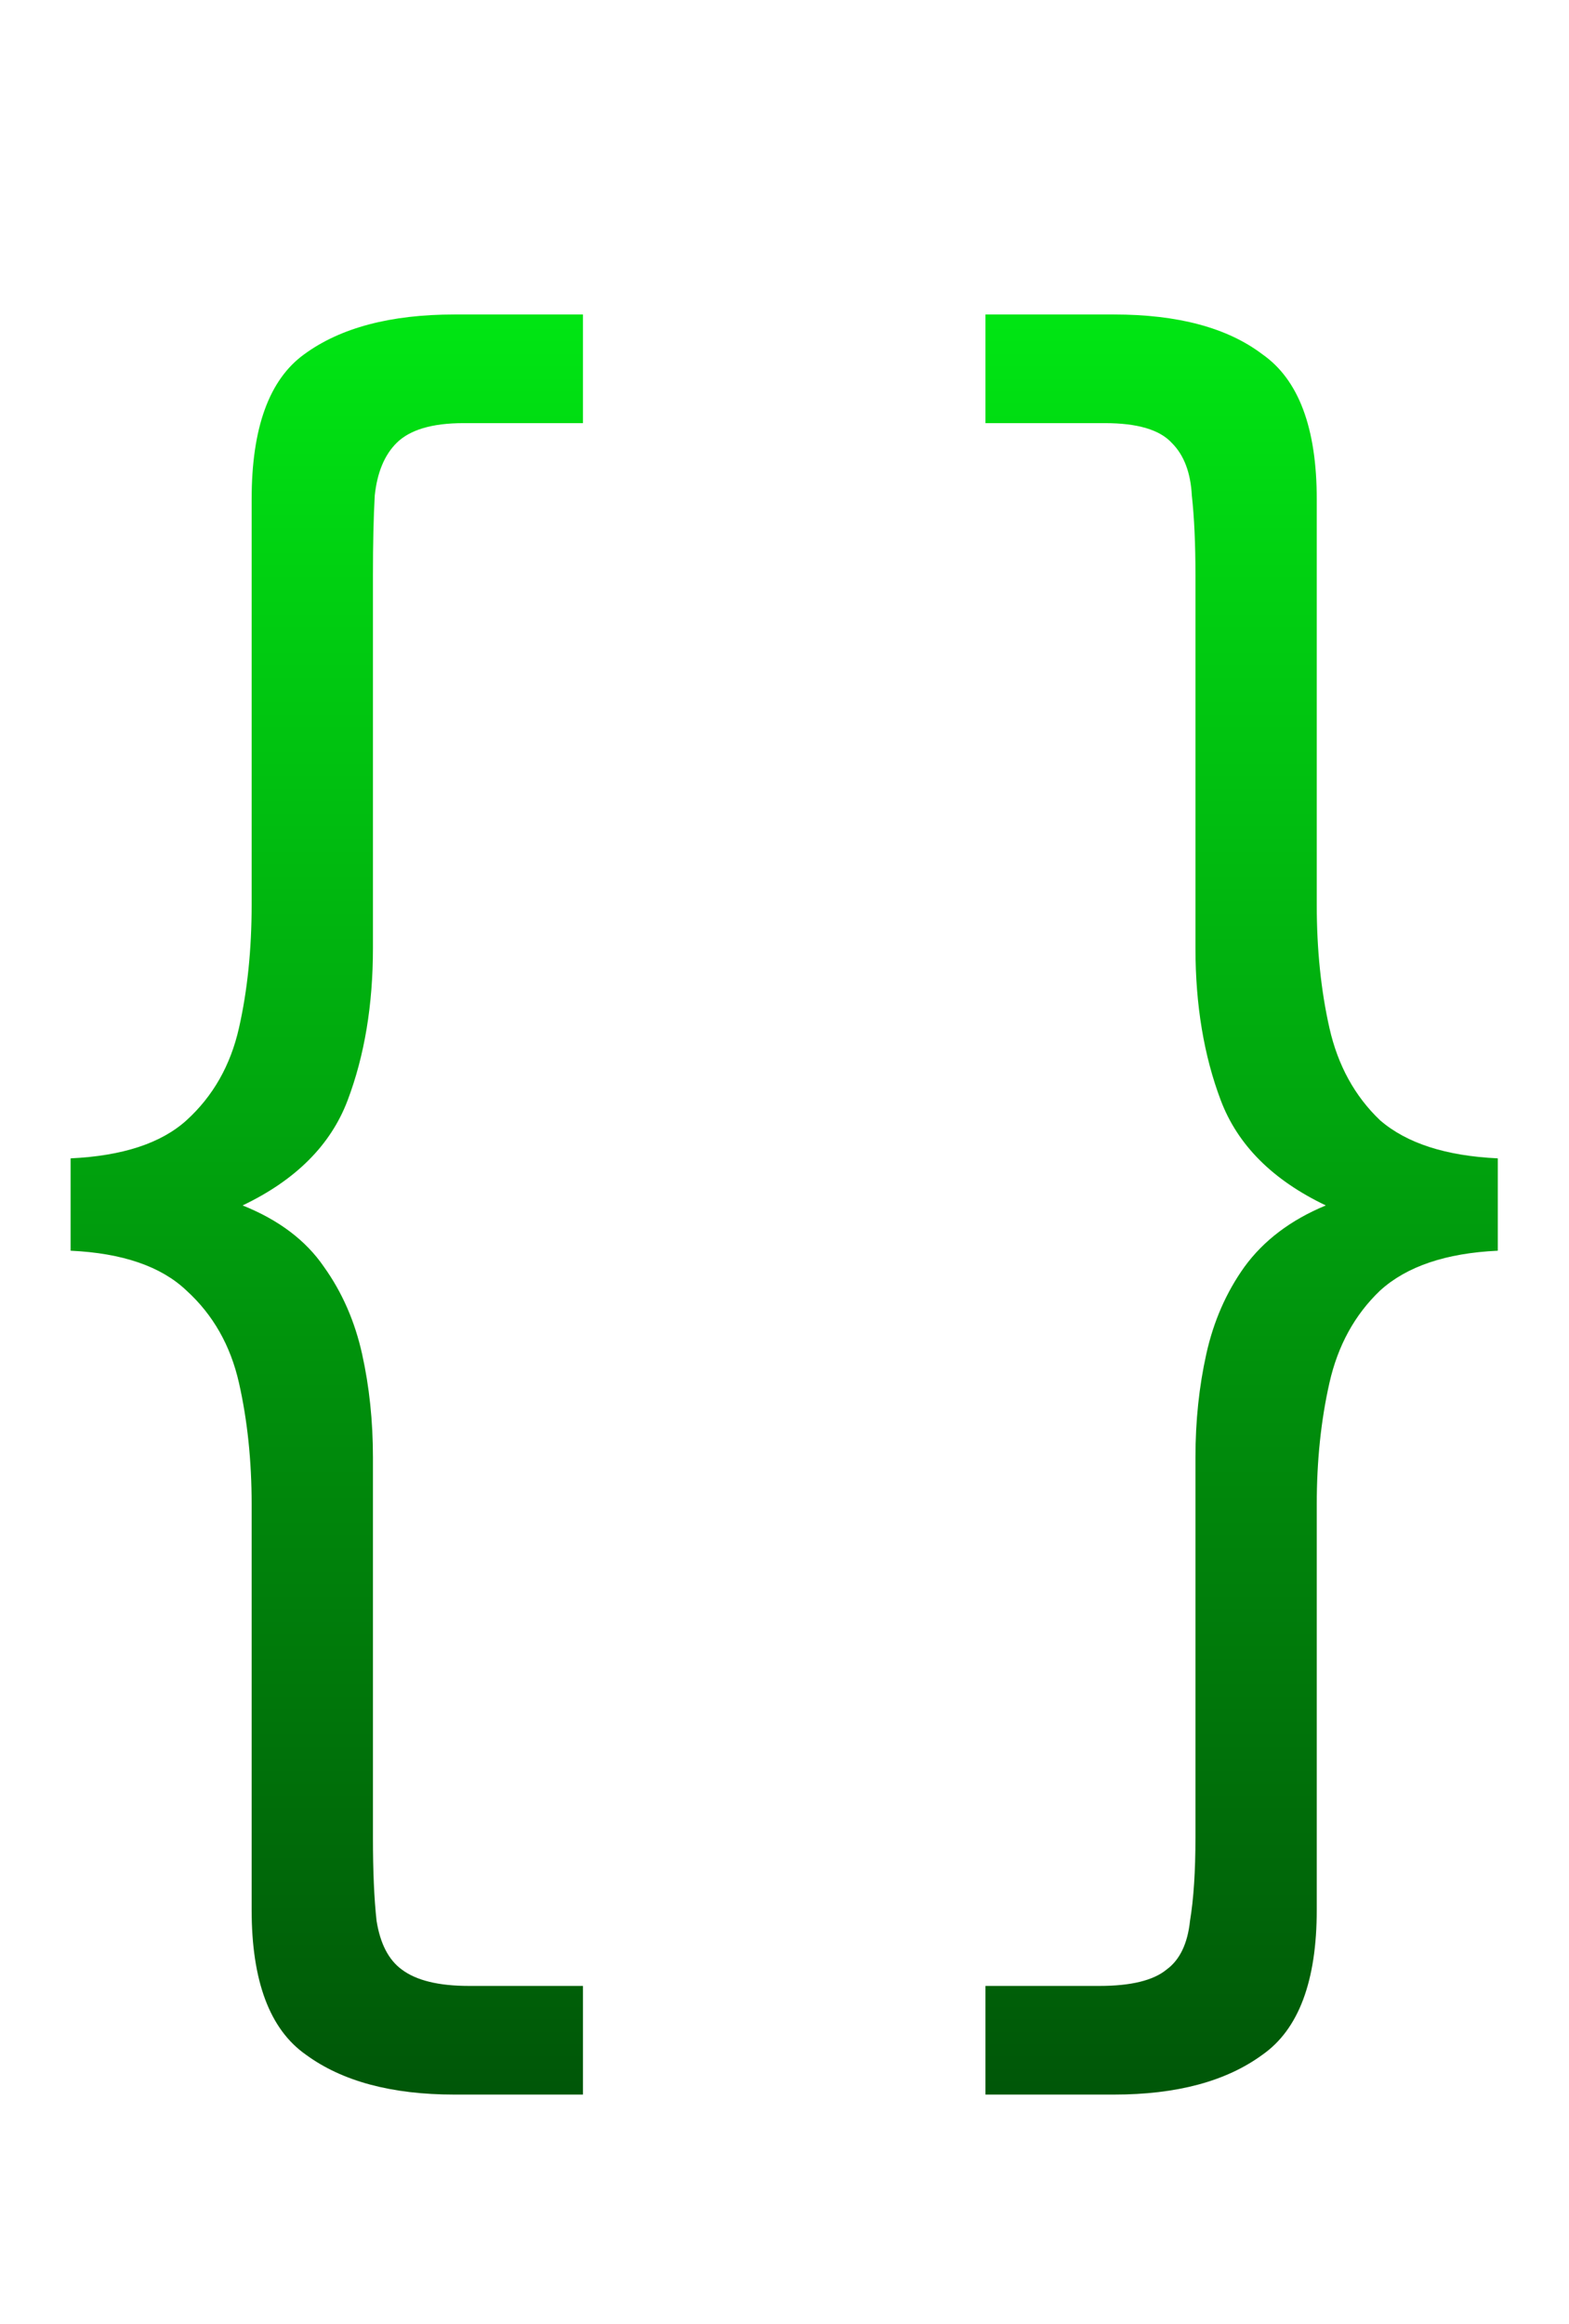
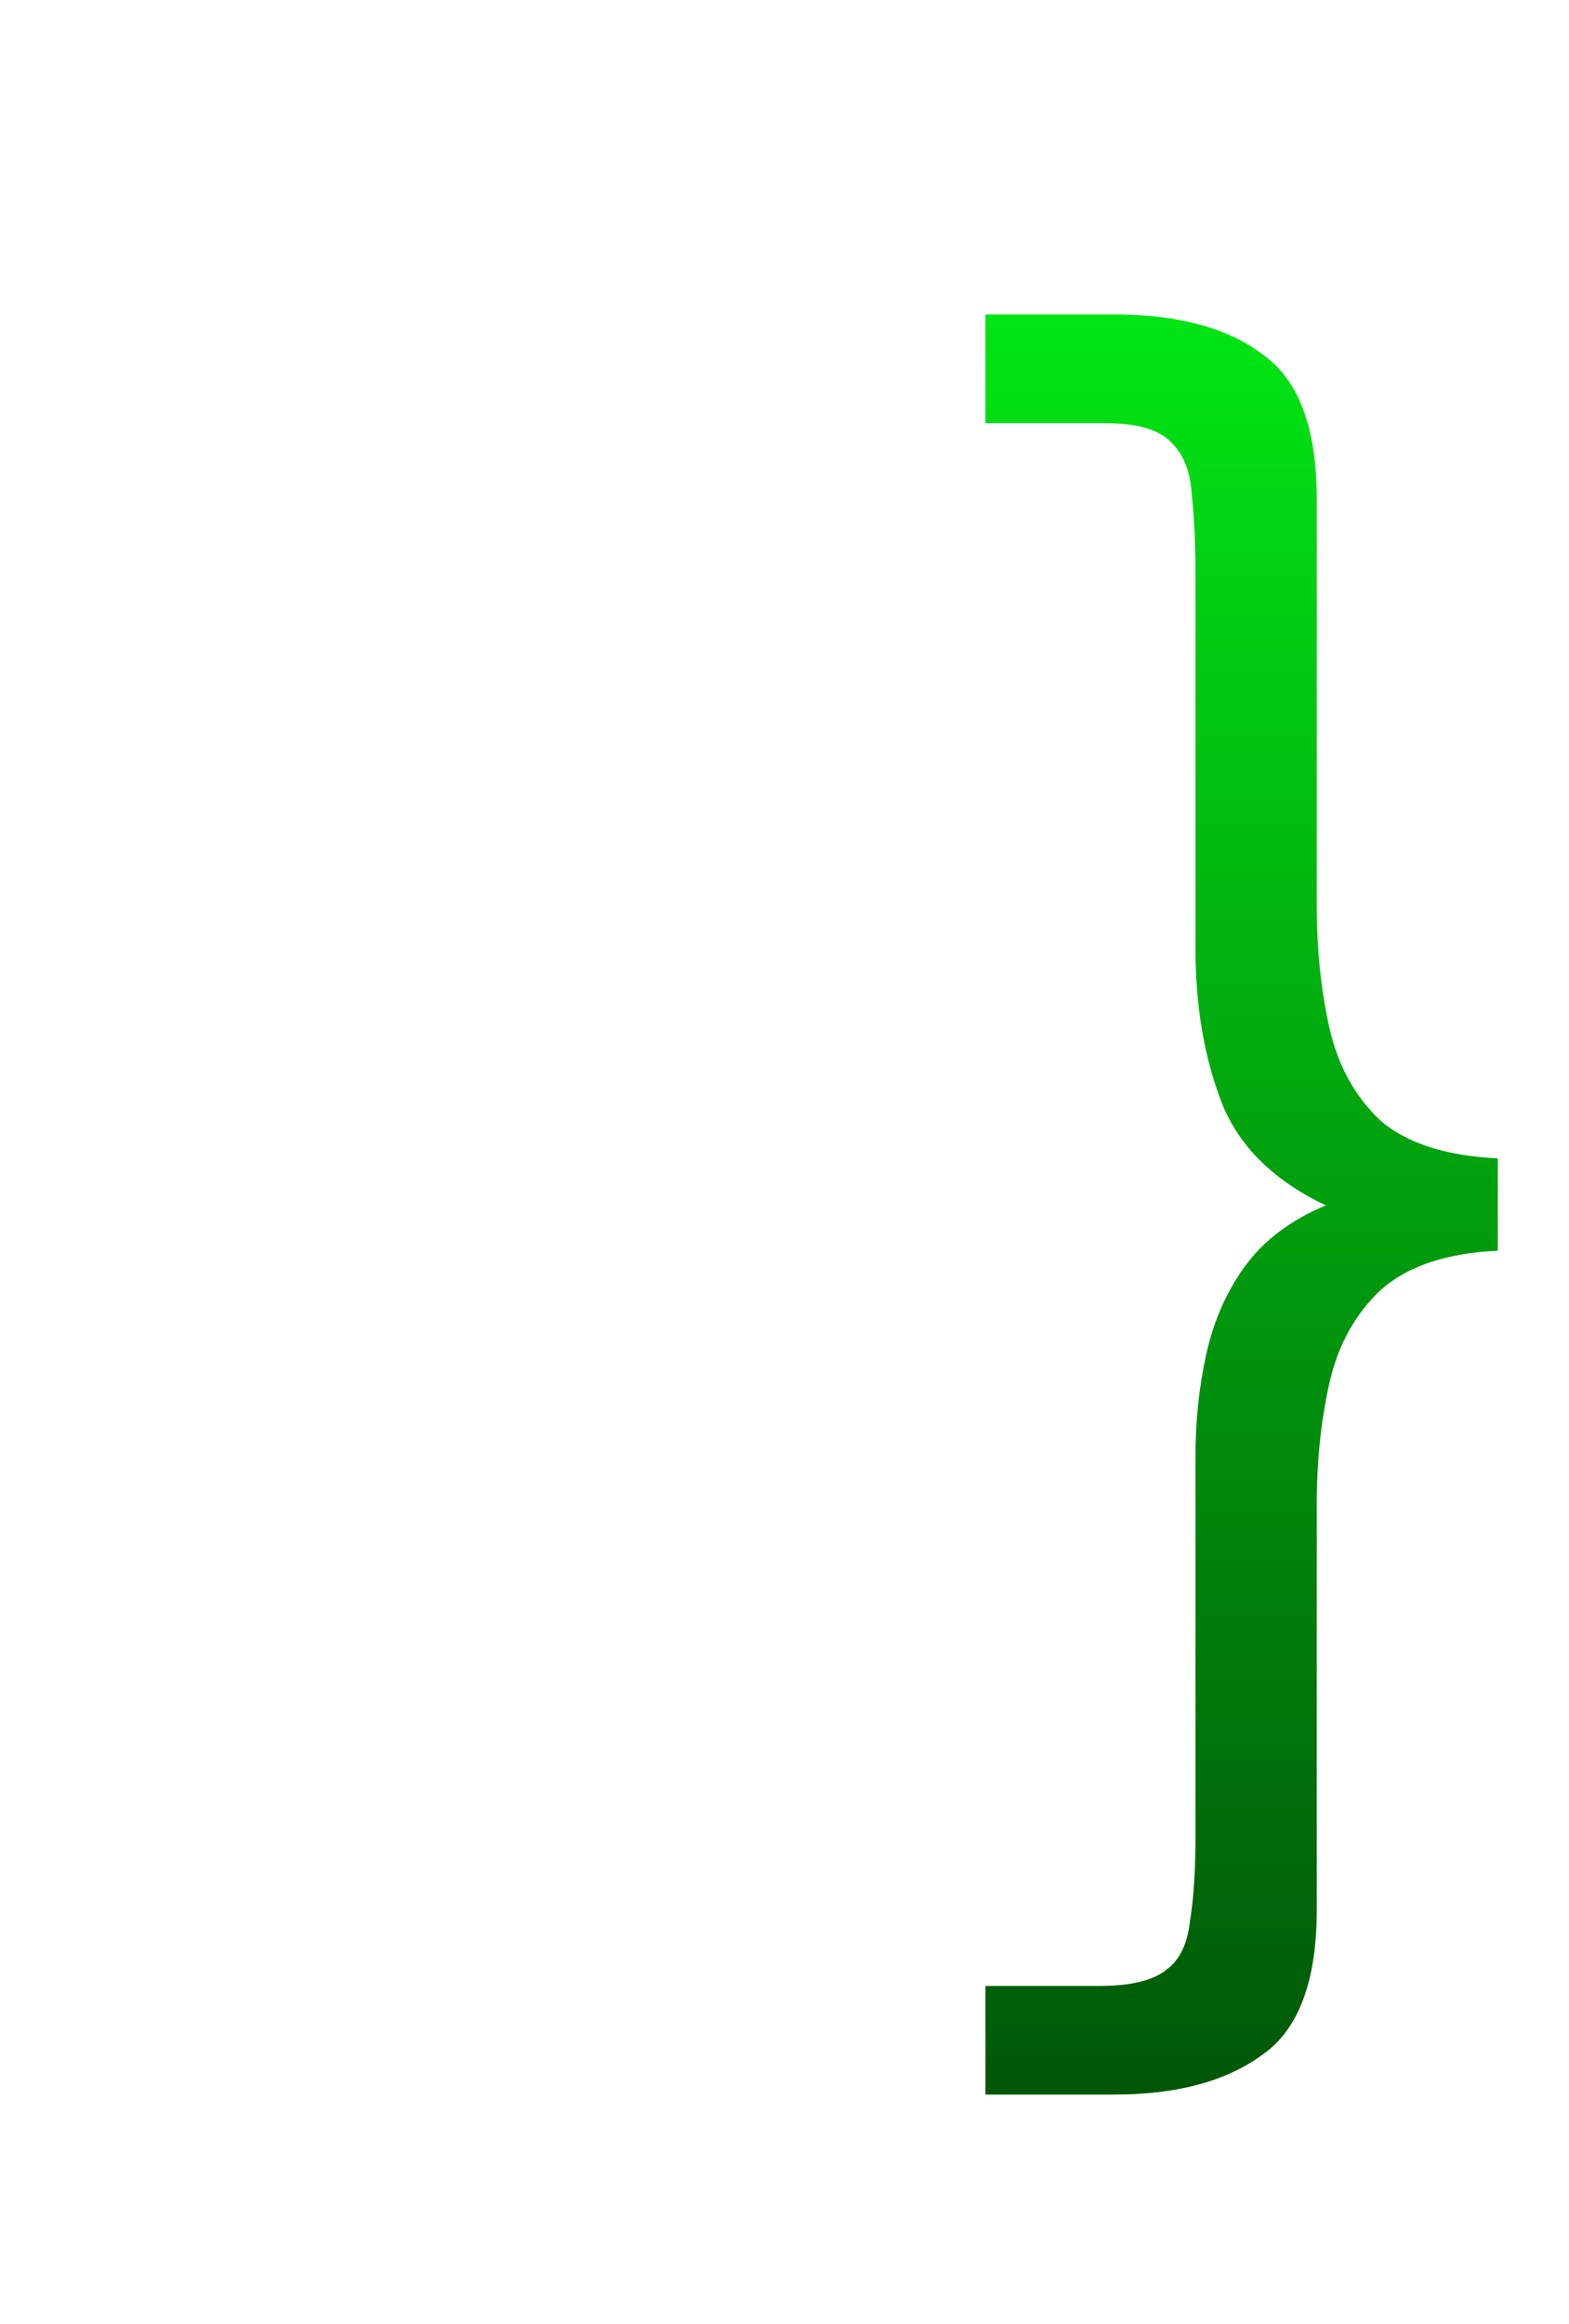
<svg xmlns="http://www.w3.org/2000/svg" width="52" height="77" viewBox="0 0 52 77" fill="none">
  <path d="M36.92 69.4H32.66V65.8H36.44C37.48 65.8 38.22 65.62 38.66 65.26C39.1 64.94 39.36 64.4 39.44 63.64C39.56 62.92 39.62 62 39.62 60.88V48.28C39.62 47.08 39.74 45.94 39.98 44.86C40.22 43.78 40.64 42.82 41.24 41.98C41.88 41.1 42.78 40.42 43.94 39.94C42.18 39.1 41.02 37.94 40.46 36.46C39.9 34.98 39.62 33.3 39.62 31.42V19.06C39.62 18.02 39.58 17.14 39.5 16.42C39.46 15.66 39.24 15.08 38.84 14.68C38.44 14.24 37.7 14.02 36.62 14.02H32.66V10.42H36.92C39.04 10.42 40.68 10.86 41.84 11.74C43.04 12.58 43.64 14.18 43.64 16.54V29.98C43.64 31.46 43.78 32.82 44.06 34.06C44.34 35.3 44.9 36.32 45.74 37.12C46.62 37.88 47.92 38.3 49.64 38.38V41.44C47.92 41.52 46.62 41.96 45.74 42.76C44.9 43.56 44.34 44.58 44.06 45.82C43.78 47.06 43.64 48.4 43.64 49.84V63.28C43.64 65.64 43.04 67.24 41.84 68.08C40.64 68.96 39 69.4 36.92 69.4Z" fill="url(#paint0_linear_336_77)" />
-   <path d="M15.06 69.4C12.98 69.4 11.34 68.96 10.14 68.08C8.94 67.24 8.34 65.64 8.34 63.28V49.84C8.34 48.4 8.2 47.06 7.92 45.82C7.64 44.58 7.06 43.56 6.18 42.76C5.34 41.96 4.06 41.52 2.34 41.44V38.38C4.06 38.3 5.34 37.88 6.18 37.12C7.06 36.32 7.64 35.3 7.92 34.06C8.2 32.82 8.34 31.46 8.34 29.98V16.54C8.34 14.18 8.92 12.58 10.08 11.74C11.28 10.86 12.94 10.42 15.06 10.42H19.32V14.02H15.36C14.32 14.02 13.58 14.24 13.14 14.68C12.74 15.08 12.5 15.66 12.42 16.42C12.38 17.14 12.36 18.02 12.36 19.06V31.42C12.36 33.3 12.08 34.98 11.52 36.46C10.96 37.94 9.8 39.1 8.04 39.94C9.24 40.42 10.14 41.1 10.74 41.98C11.34 42.82 11.76 43.78 12 44.86C12.24 45.94 12.36 47.08 12.36 48.28V60.88C12.36 62 12.4 62.92 12.48 63.64C12.6 64.4 12.88 64.94 13.32 65.26C13.8 65.62 14.54 65.8 15.54 65.8H19.32V69.4H15.06Z" fill="url(#paint1_linear_336_77)" />
  <defs>
    <linearGradient id="paint0_linear_336_77" x1="40.5" y1="0" x2="40.5" y2="77" gradientUnits="userSpaceOnUse">
      <stop stop-color="#00FF15" />
      <stop offset="1" stop-color="#004406" />
    </linearGradient>
    <linearGradient id="paint1_linear_336_77" x1="11.5" y1="0" x2="11.5" y2="77" gradientUnits="userSpaceOnUse">
      <stop stop-color="#00FF15" />
      <stop offset="1" stop-color="#004406" />
    </linearGradient>
  </defs>
</svg>